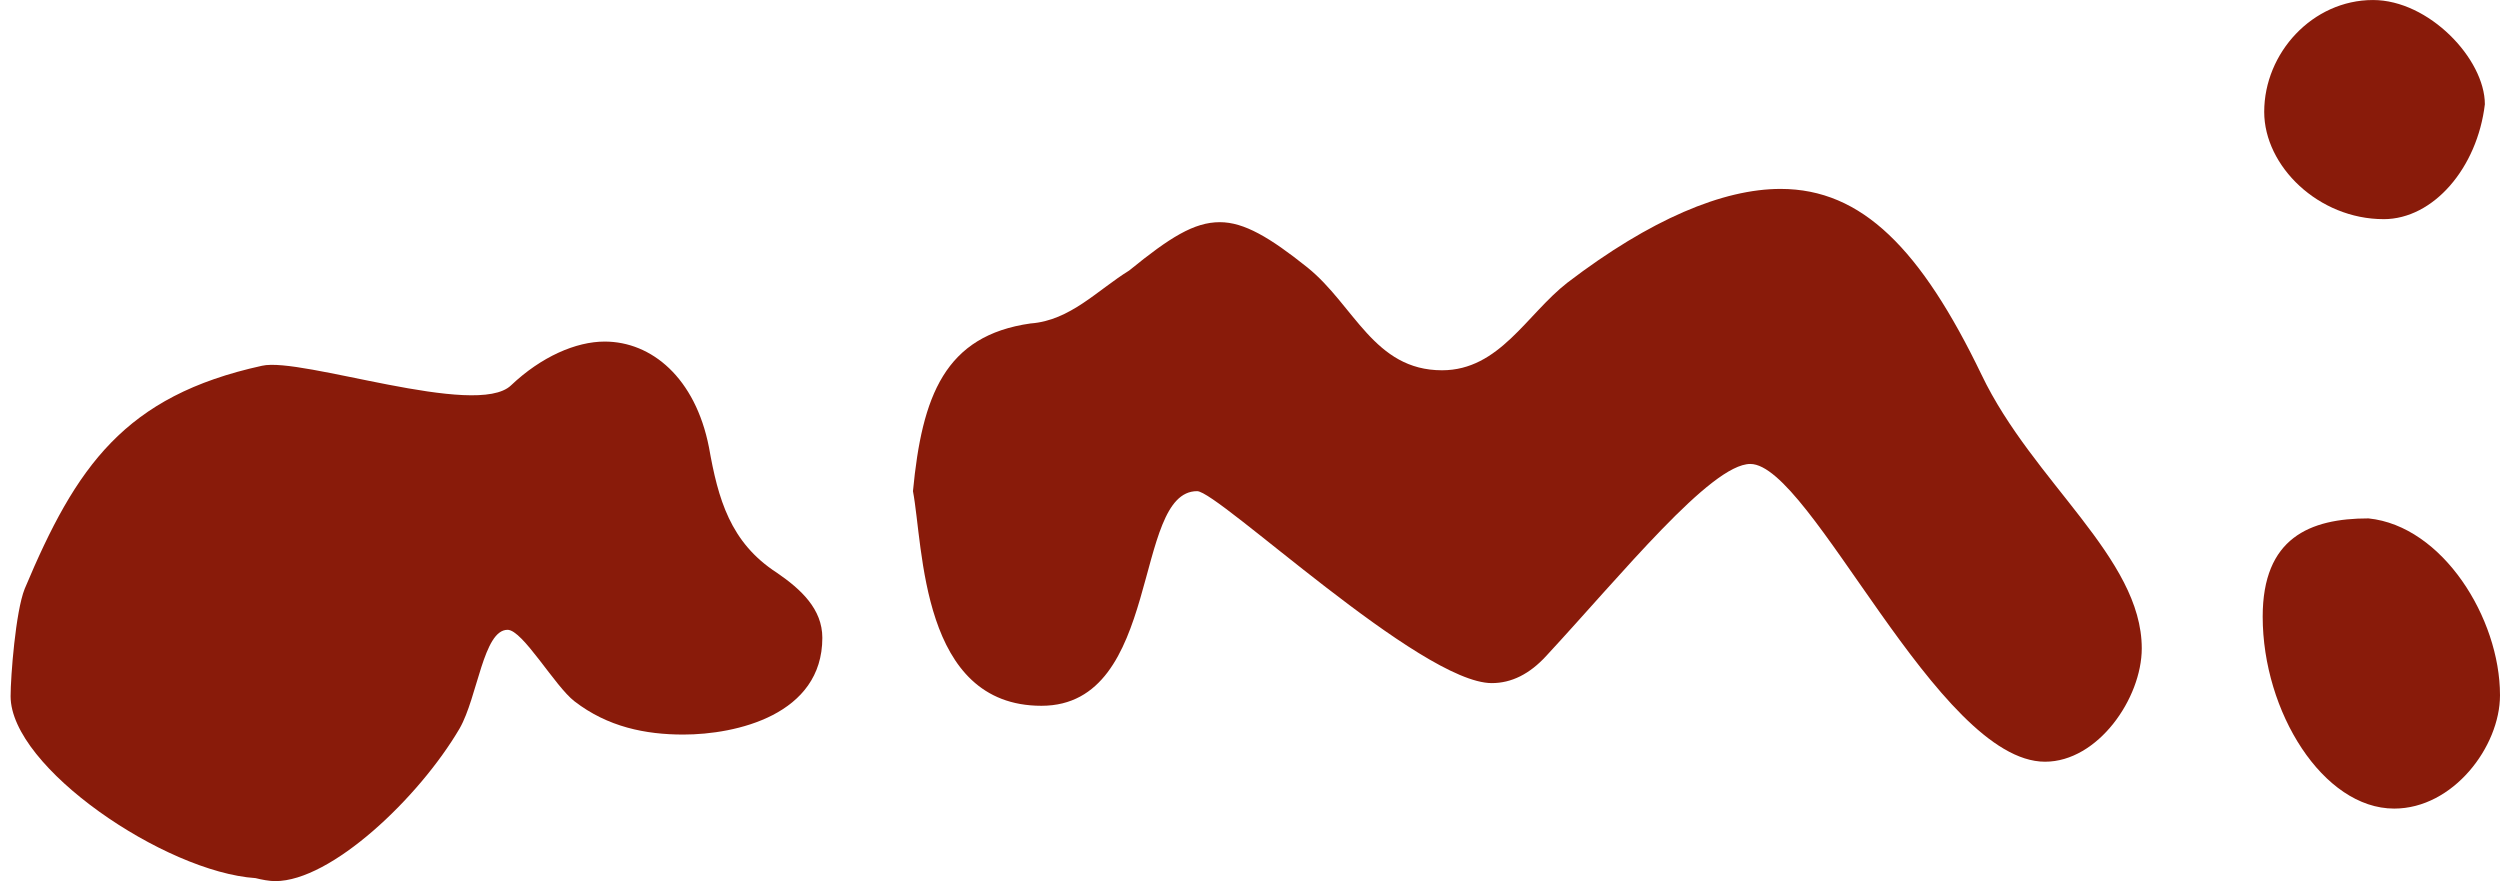
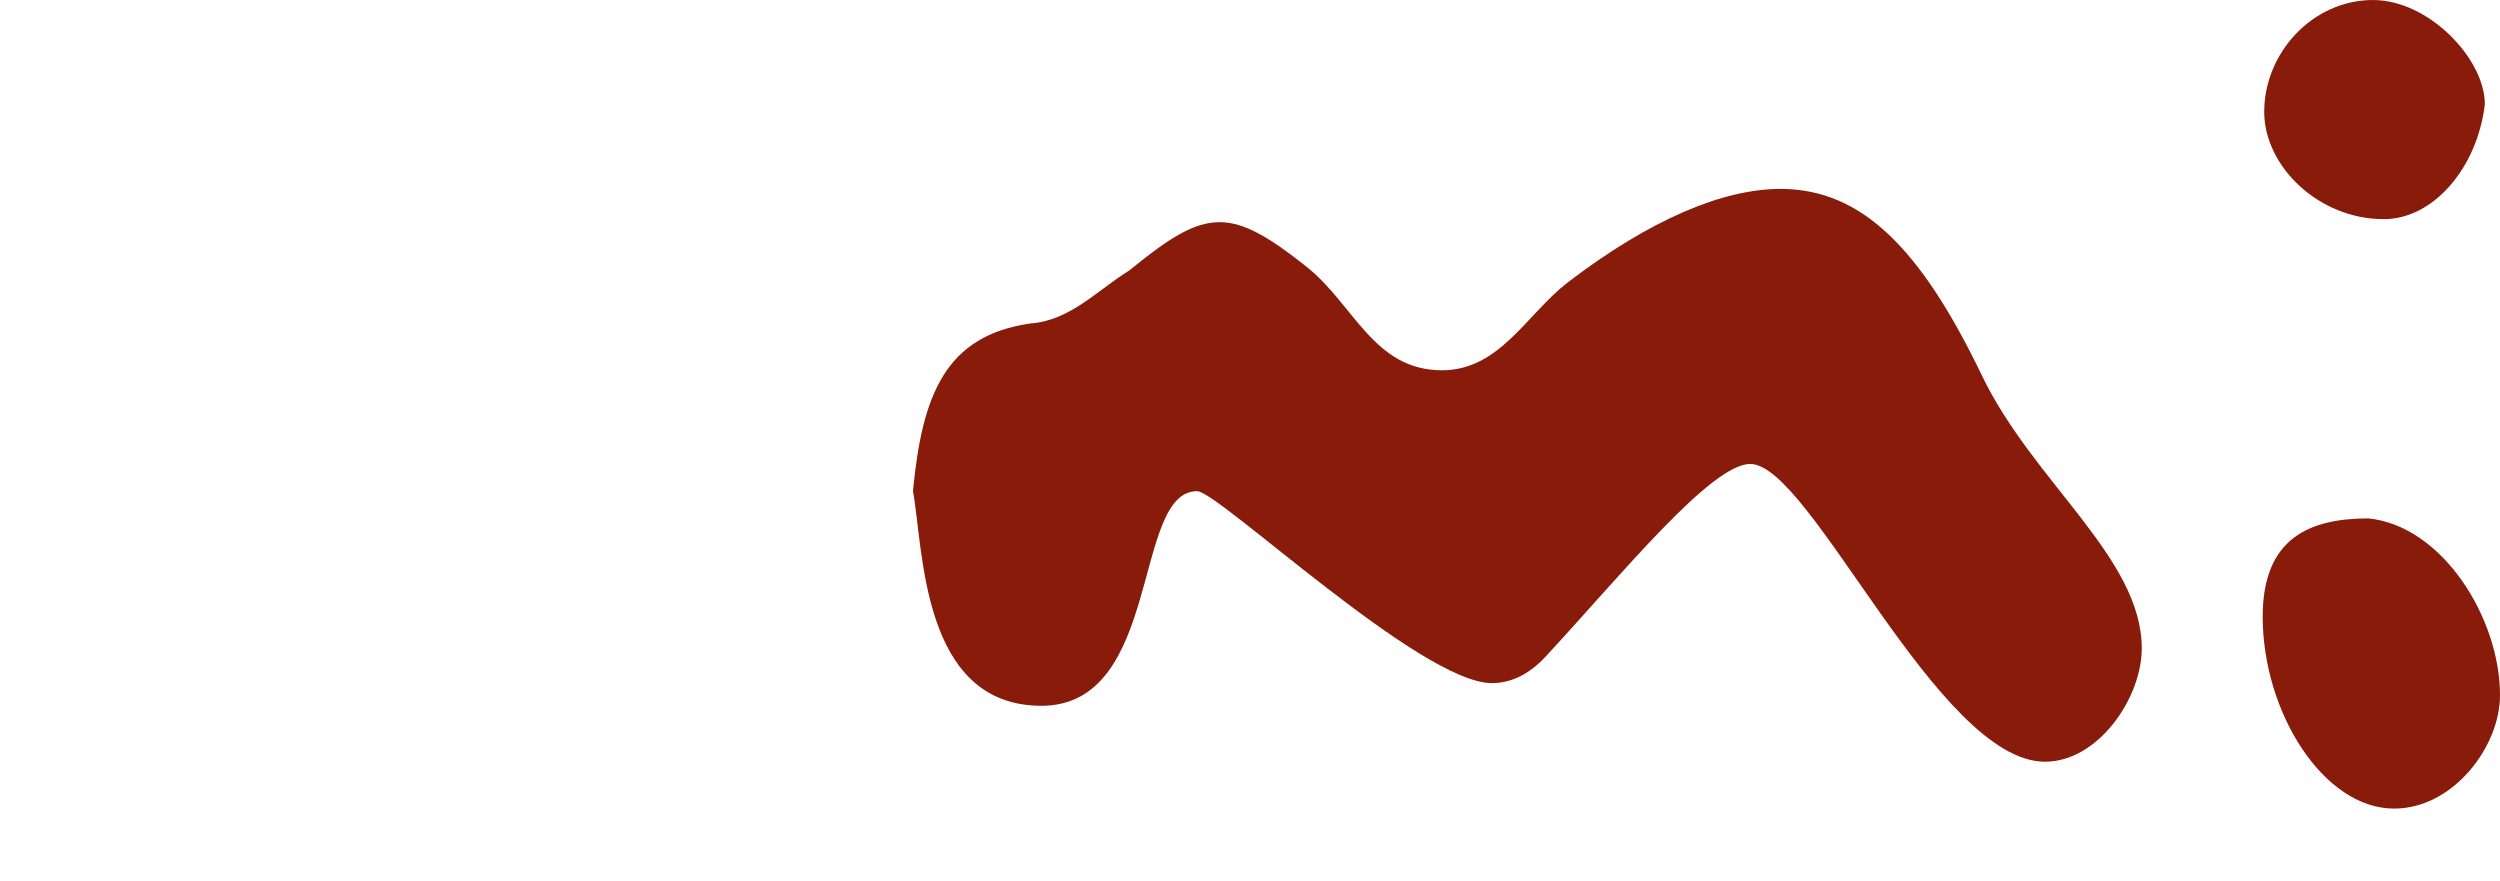
<svg xmlns="http://www.w3.org/2000/svg" data-name="Ebene 1" id="Ebene_1" viewBox="0 0 1080 380.64">
  <defs>
    <style>
      .cls-1 {
        fill: #891b0a;
      }
    </style>
  </defs>
-   <path class="cls-1" d="M4.58,300.76c0-8.49,2.16-36.58,6.08-46.38,22.2-52.89,43.1-83.32,102.52-96.37,16.98-3.92,92.55,22.85,107.57,8.48,13.06-12.4,28.07-18.93,40.48-18.93,20.24,0,39.17,15.67,45.05,45.71,3.92,22.2,9.14,41.13,29.38,54.19,10.45,7.18,19.59,15.67,19.59,28.08,0,33.29-37.21,41.79-60.07,41.79-16.32,0-32.64-3.27-47.01-14.37-8.48-6.53-22.37-30.88-28.9-30.88-10.45,0-12.89,28.92-20.72,42.63-17.63,30.03-55.5,65.94-79.66,65.94-2.61,0-5.88-.65-8.48-1.3-39.18-2.61-105.83-47.9-105.83-78.58Z" />
  <path class="cls-1" d="M445.36,139.72c16.98-1.3,28.73-14.37,42.44-22.85,17.63-14.36,28.08-20.89,39.17-20.89,10.45,0,21.55,6.53,37.87,19.59,20.24,16.32,28.73,44.39,58.11,44.39,24.81,0,36.56-24.16,54.19-37.87,35.91-27.43,67.25-40.48,92.06-40.48,35.26,0,60.72,26.12,86.84,80.31,22.19,46.35,69.2,79,69.2,118.17,0,21.55-18.93,48.97-41.79,48.97-46.36,0-101.2-128.63-127.32-128.63-16.98,0-55.5,47.66-88.15,82.92-7.18,7.83-15.01,11.75-23.51,11.75-30.69,0-118.18-82.92-127.32-82.92-28.08,0-15.02,92.72-67.25,92.72s-50.93-68.56-55.5-92.72c3.92-41.13,13.72-67.25,50.93-72.47Z" />
  <path class="cls-1" d="M1080,300.34c0,22.2-20.24,48.97-45.71,48.97-30.69,0-56.81-41.79-56.81-82.92,0-33.95,20.24-42.44,45.71-42.44,31.99,3.27,56.81,43.09,56.81,76.39ZM1029.72,94.67c-28.07,0-51.58-22.85-51.58-46.35,0-25.47,20.89-48.31,47-48.31,24.16,0,48.32,25.46,48.32,45.05-3.27,27.43-22.2,49.62-43.75,49.62Z" />
</svg>